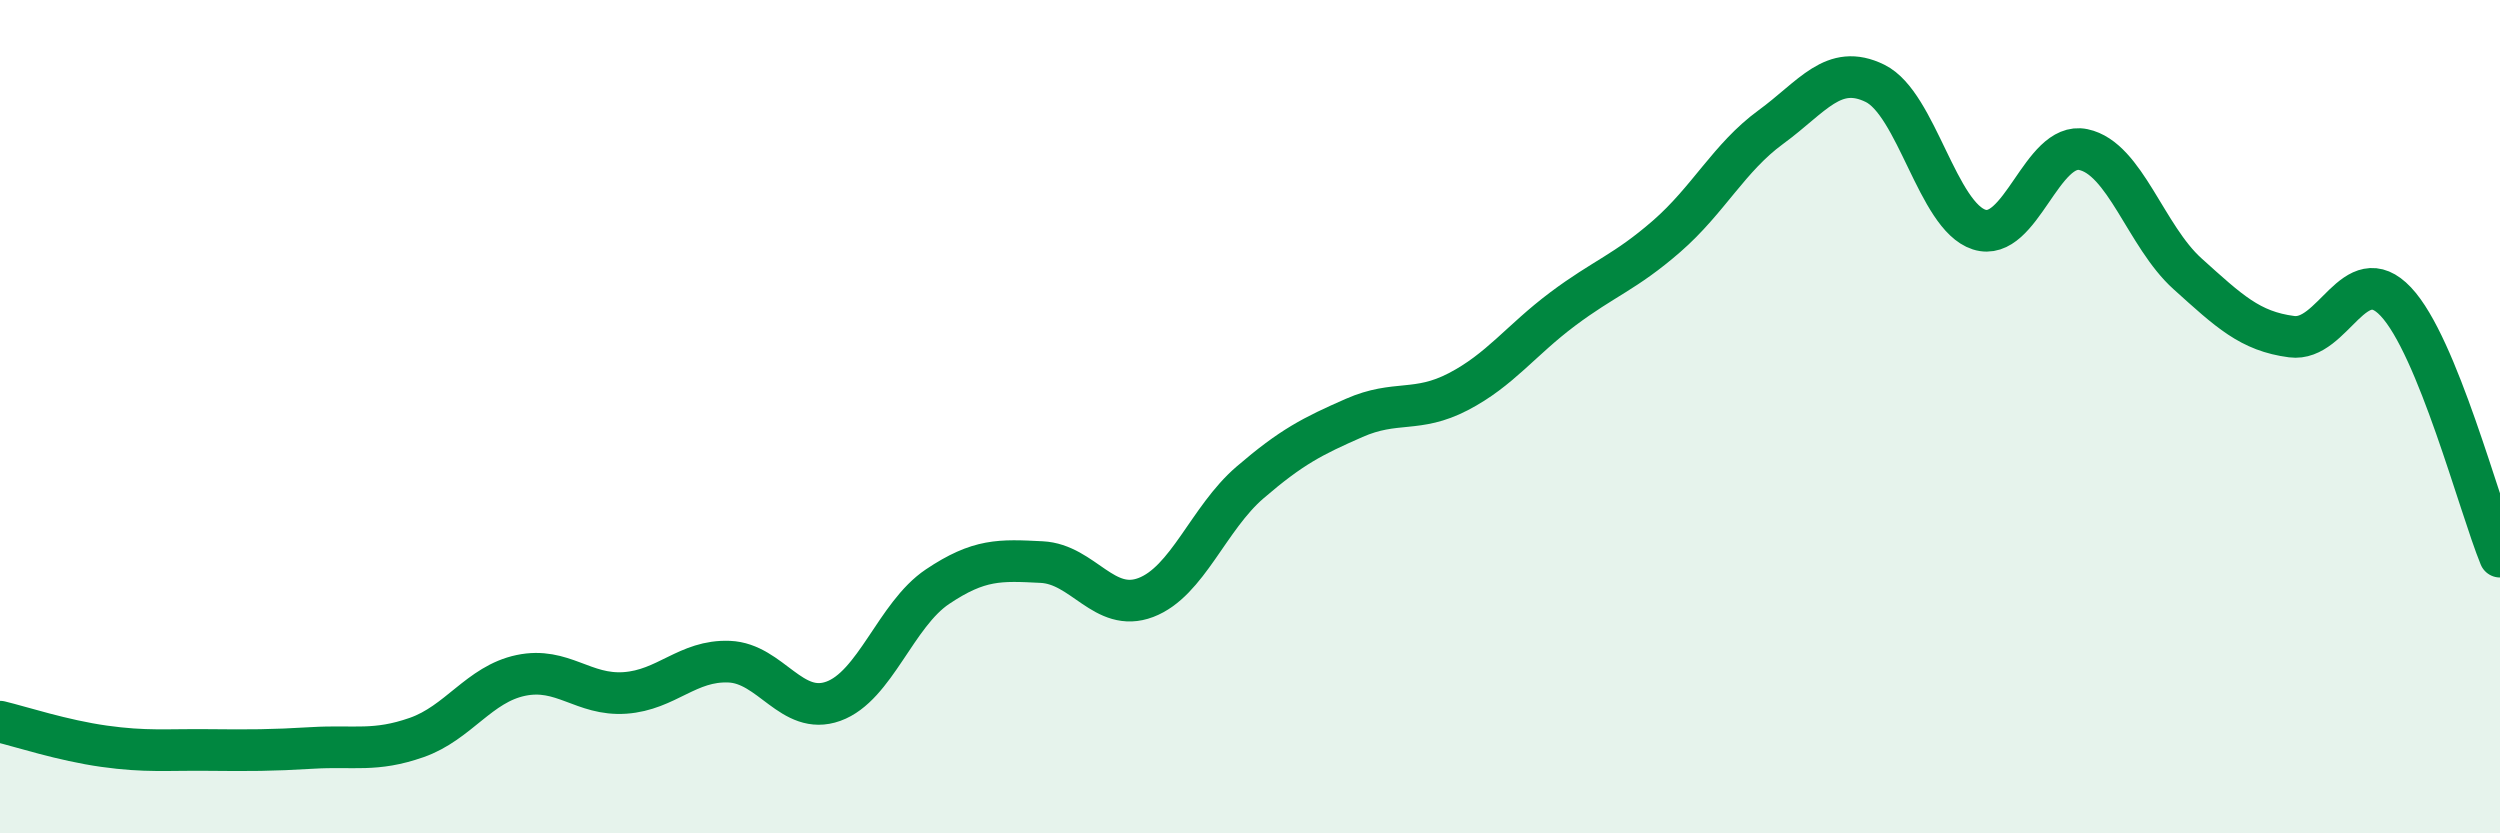
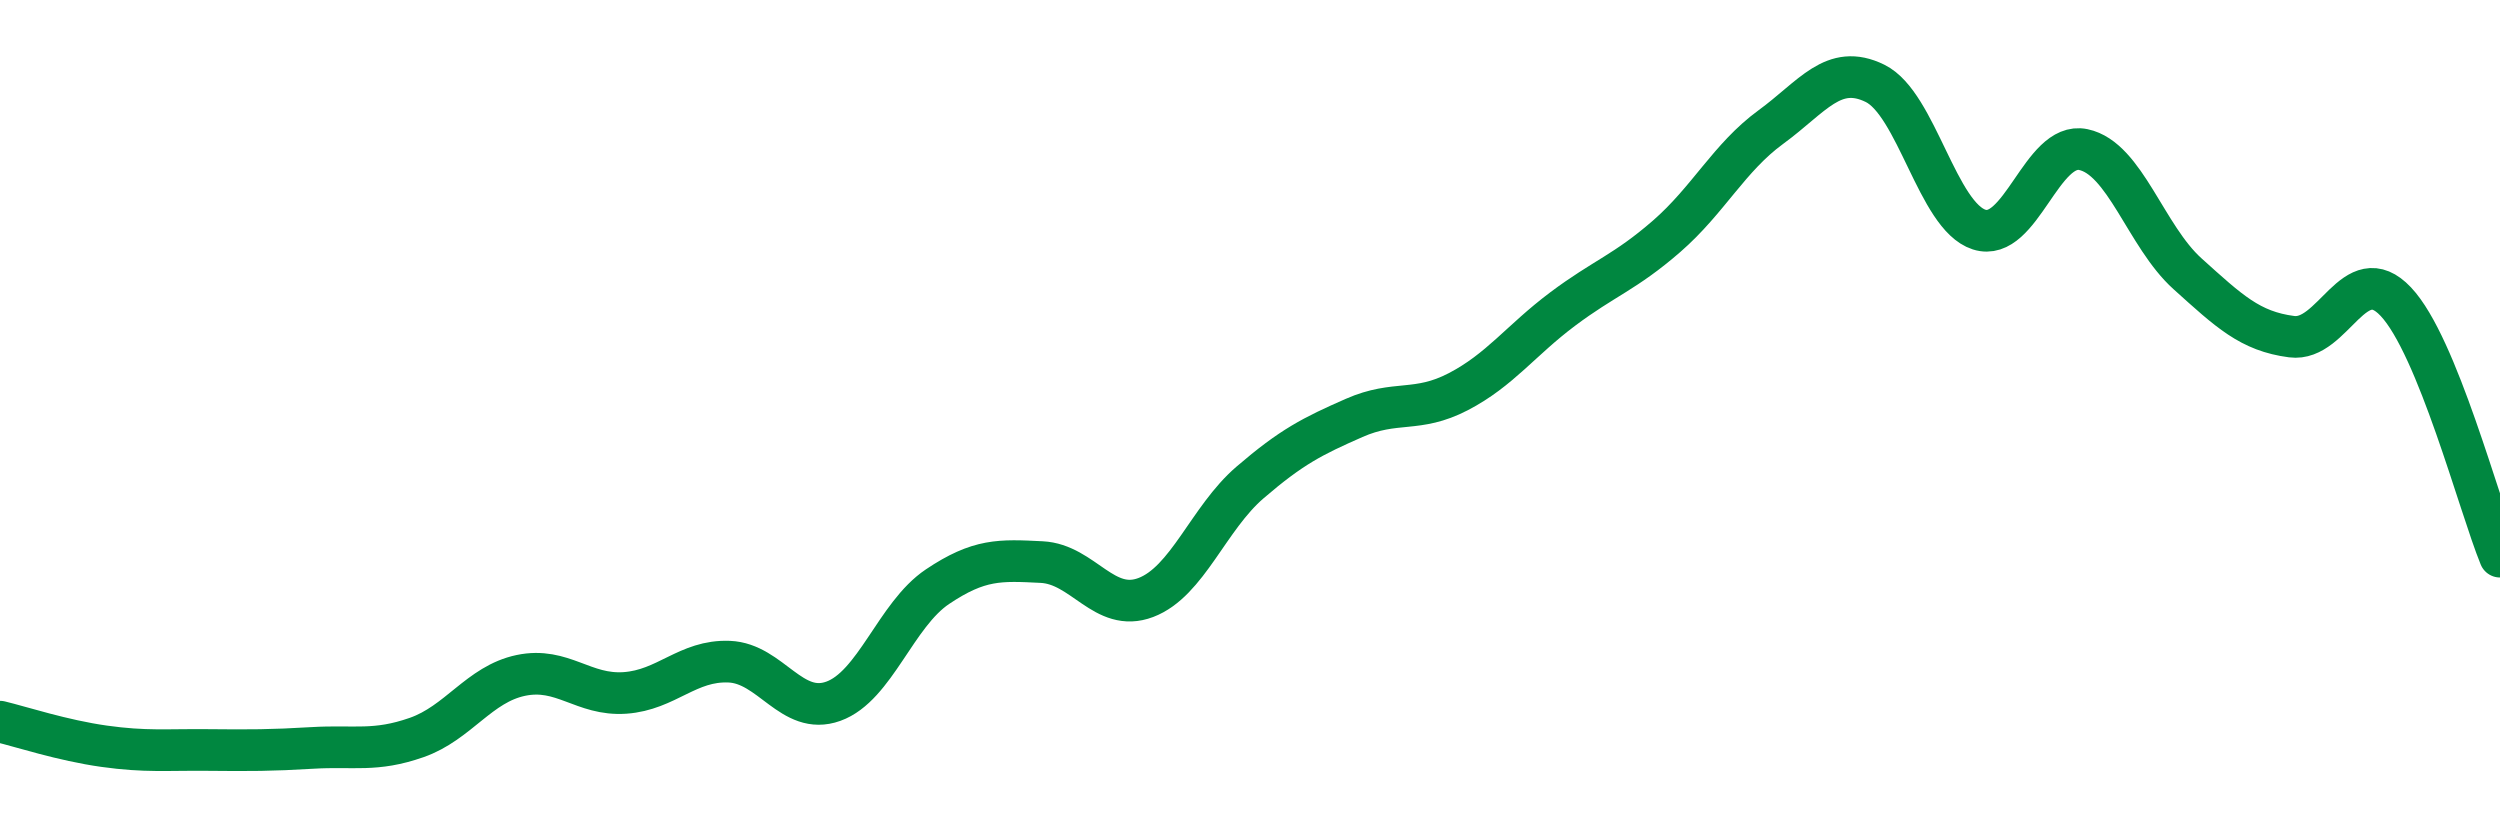
<svg xmlns="http://www.w3.org/2000/svg" width="60" height="20" viewBox="0 0 60 20">
-   <path d="M 0,17.32 C 0.5,17.44 1.5,17.77 2.5,17.91 C 3.5,18.05 4,17.99 5,18 C 6,18.01 6.5,18.01 7.5,17.95 C 8.5,17.89 9,18.05 10,17.7 C 11,17.35 11.5,16.42 12.5,16.21 C 13.5,16 14,16.7 15,16.63 C 16,16.56 16.5,15.84 17.5,15.88 C 18.5,15.92 19,17.19 20,16.83 C 21,16.47 21.5,14.75 22.5,14.08 C 23.5,13.41 24,13.44 25,13.49 C 26,13.54 26.5,14.72 27.5,14.34 C 28.5,13.96 29,12.44 30,11.58 C 31,10.72 31.5,10.47 32.5,10.03 C 33.5,9.59 34,9.92 35,9.4 C 36,8.88 36.5,8.17 37.5,7.42 C 38.5,6.67 39,6.54 40,5.67 C 41,4.8 41.5,3.78 42.5,3.05 C 43.5,2.32 44,1.51 45,2 C 46,2.49 46.5,5.19 47.5,5.51 C 48.5,5.83 49,3.38 50,3.59 C 51,3.8 51.5,5.67 52.5,6.57 C 53.5,7.47 54,7.95 55,8.08 C 56,8.21 56.5,6.18 57.5,7.24 C 58.5,8.3 59.5,12.14 60,13.36L60 20L0 20Z" fill="#008740" opacity="0.1" stroke-linecap="round" stroke-linejoin="round" />
  <path d="M 0,17.32 C 0.5,17.44 1.5,17.77 2.5,17.91 C 3.5,18.05 4,17.99 5,18 C 6,18.01 6.5,18.01 7.5,17.95 C 8.5,17.89 9,18.05 10,17.7 C 11,17.35 11.5,16.42 12.5,16.21 C 13.5,16 14,16.7 15,16.63 C 16,16.56 16.5,15.84 17.5,15.88 C 18.5,15.92 19,17.19 20,16.83 C 21,16.47 21.5,14.75 22.5,14.08 C 23.5,13.41 24,13.44 25,13.49 C 26,13.54 26.5,14.72 27.5,14.34 C 28.5,13.96 29,12.44 30,11.58 C 31,10.72 31.5,10.47 32.5,10.03 C 33.5,9.59 34,9.92 35,9.4 C 36,8.88 36.5,8.17 37.5,7.42 C 38.5,6.67 39,6.54 40,5.67 C 41,4.8 41.5,3.78 42.5,3.05 C 43.5,2.32 44,1.51 45,2 C 46,2.49 46.5,5.19 47.5,5.51 C 48.5,5.83 49,3.38 50,3.59 C 51,3.8 51.5,5.67 52.5,6.57 C 53.5,7.47 54,7.95 55,8.08 C 56,8.21 56.5,6.18 57.5,7.24 C 58.5,8.3 59.5,12.14 60,13.36" stroke="#008740" stroke-width="1" fill="none" stroke-linecap="round" stroke-linejoin="round" />
</svg>